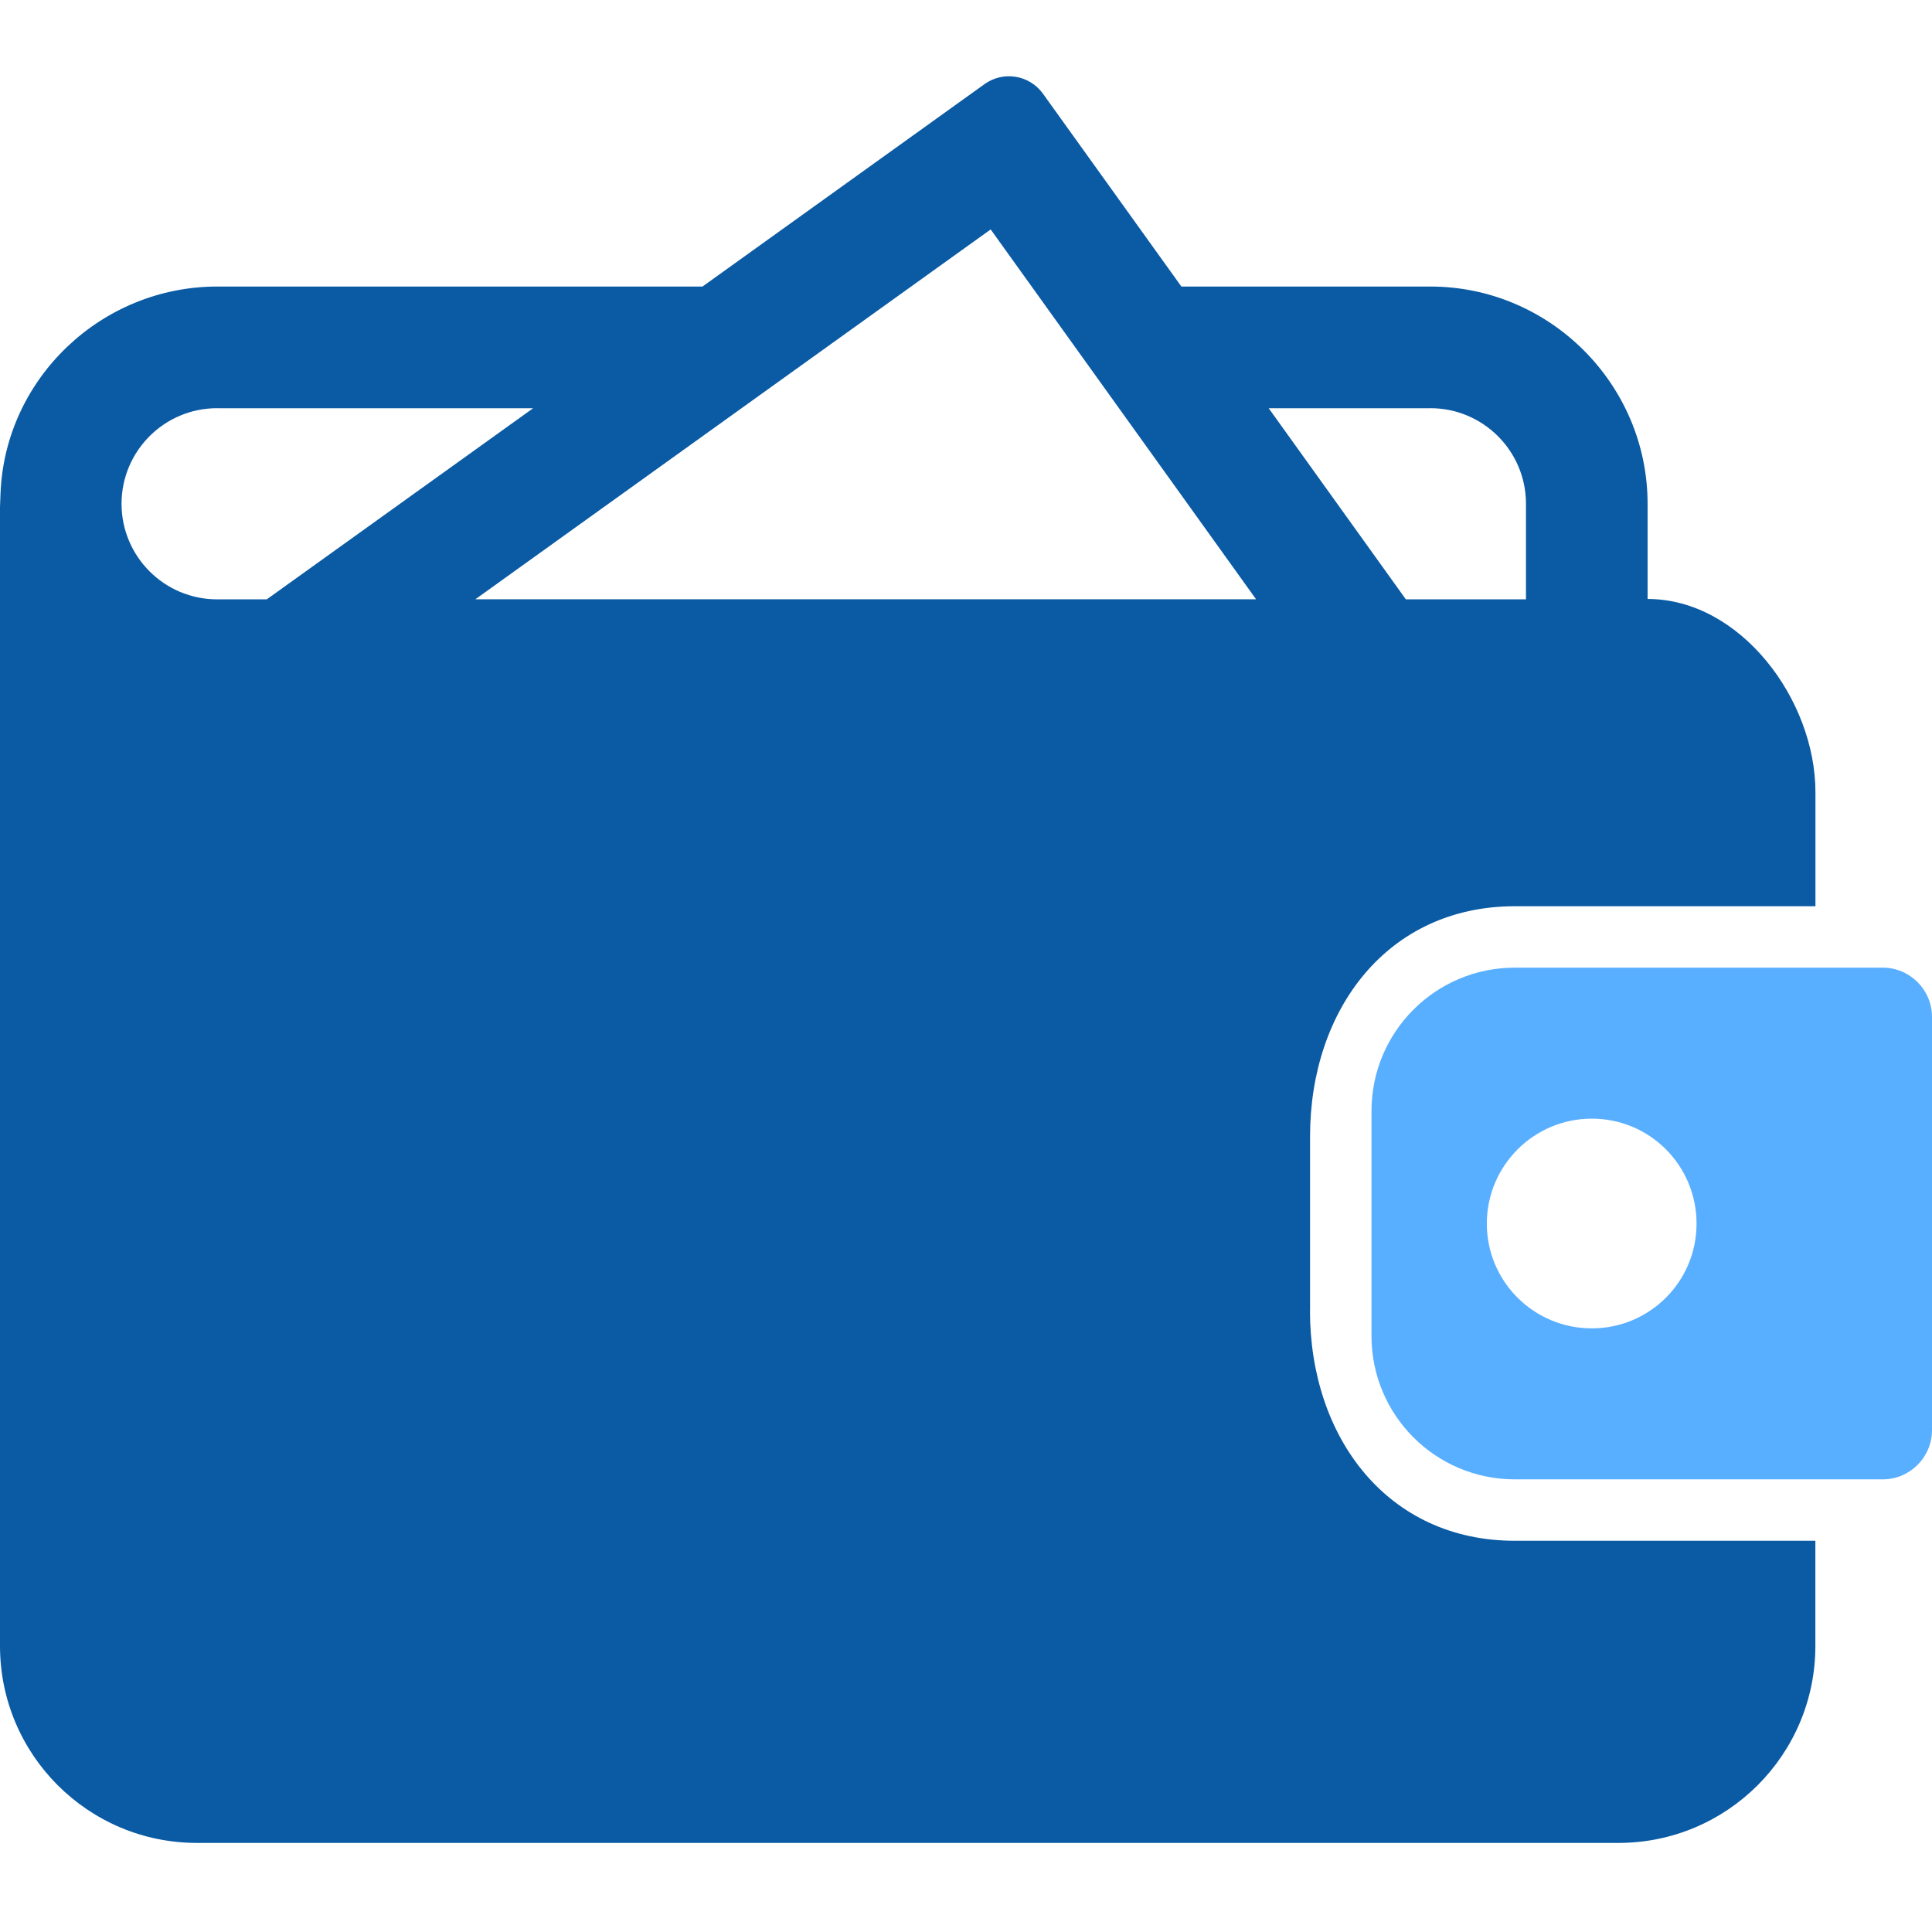
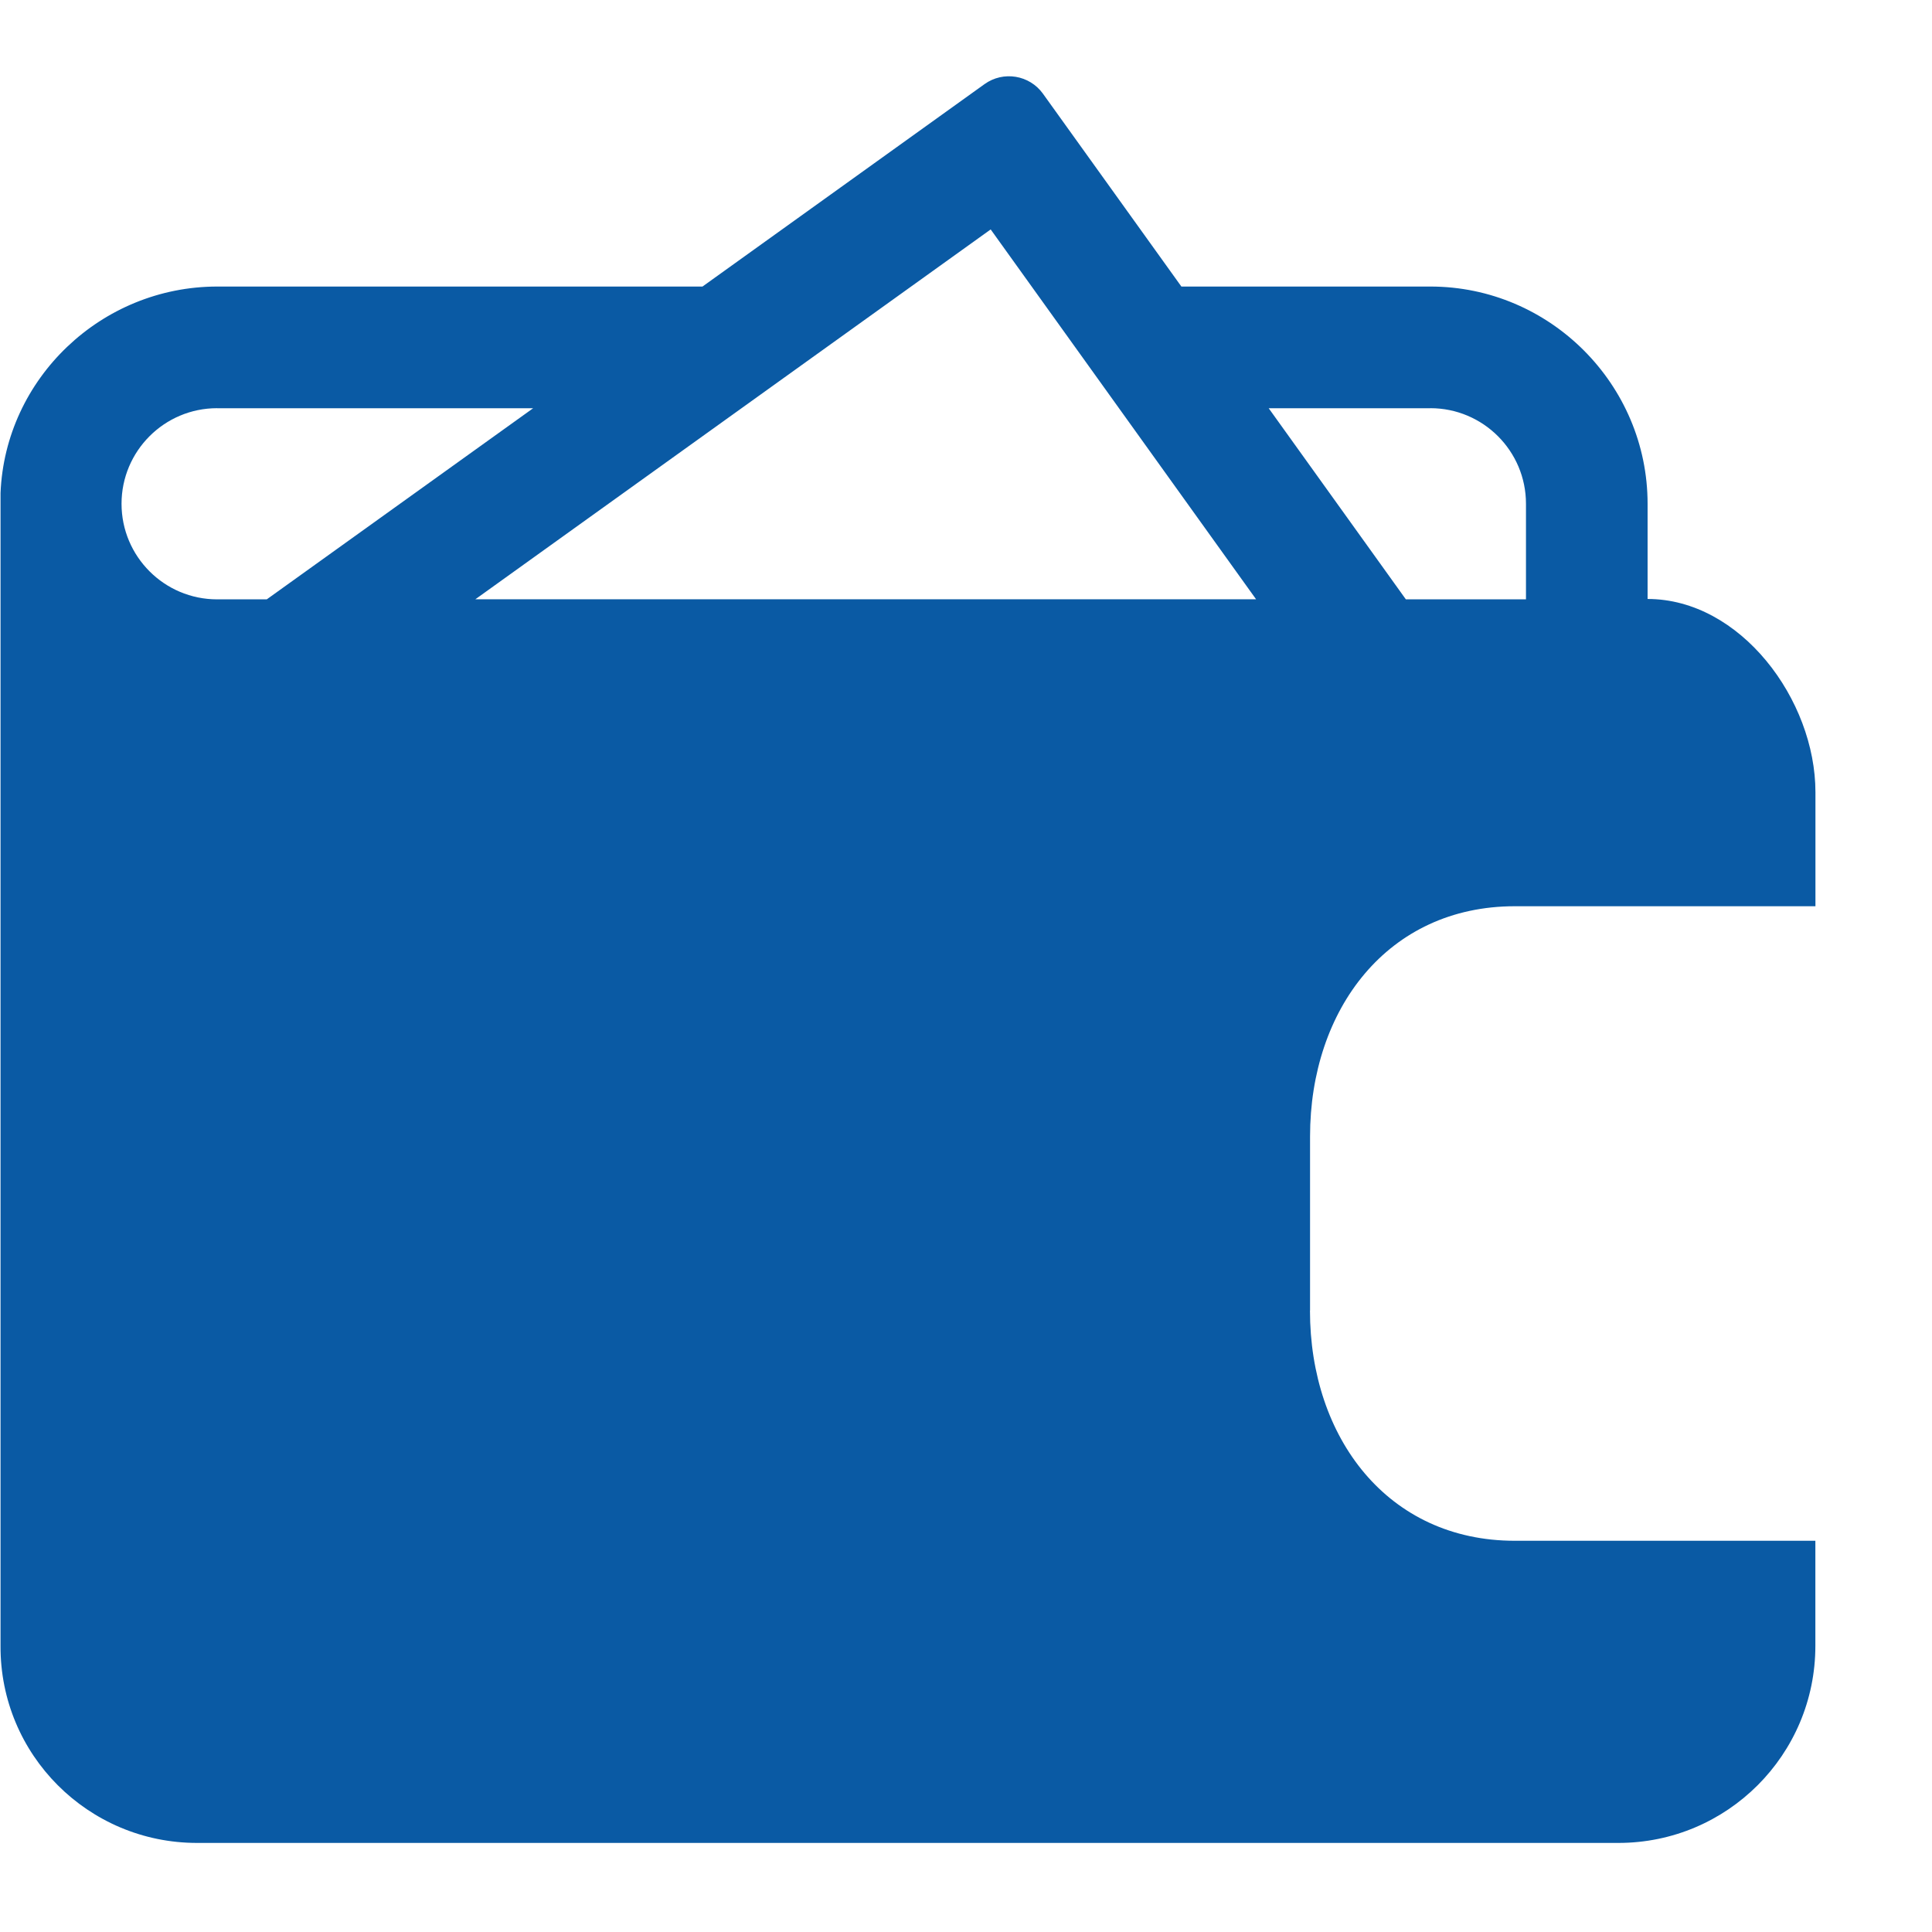
<svg xmlns="http://www.w3.org/2000/svg" width="76" height="76" viewBox="0 0 76 76" fill="none">
-   <path d="M51.534 51.557V44.706C51.534 39.704 54.589 35.649 59.59 35.649H71.415V31.165C71.415 27.518 68.459 23.562 64.812 23.562V19.817C64.812 15.119 60.968 11.272 56.268 11.272H46.473L41.028 3.687C40.498 2.948 39.468 2.779 38.729 3.309L27.634 11.272H8.544C3.983 11.275 0.205 14.887 0.021 19.394C0.006 19.721 0 19.921 0 19.945V64.746C0 69.028 3.471 72.496 7.749 72.496H63.663C67.944 72.496 71.412 69.025 71.412 64.746V60.61H59.587C54.586 60.61 51.531 56.555 51.531 51.554L51.534 51.557ZM56.268 16.057C58.34 16.057 60.028 17.739 60.028 19.817V23.577H55.303L49.908 16.06H56.271L56.268 16.057ZM49.414 23.574H18.699L38.971 9.025L49.411 23.574H49.414ZM8.544 16.06H20.971L10.494 23.577H8.541C6.463 23.577 4.781 21.889 4.781 19.817C4.781 17.745 6.463 16.057 8.541 16.057L8.544 16.06Z" fill="#0A5AA4" />
-   <path d="M74.065 38.065H59.59C56.473 38.065 53.951 40.587 53.951 43.704V52.555C53.951 55.672 56.473 58.194 59.59 58.194H74.065C75.13 58.194 76 57.324 76 56.259V40.001C76 38.935 75.13 38.065 74.065 38.065ZM62.618 52.254C60.334 52.254 58.488 50.409 58.488 48.134C58.488 45.859 60.334 44.005 62.618 44.005C64.901 44.005 66.738 45.851 66.738 48.134C66.738 50.417 64.892 52.254 62.618 52.254Z" fill="#59AFFF" />
+   <path d="M51.534 51.557V44.706C51.534 39.704 54.589 35.649 59.59 35.649H71.415V31.165C71.415 27.518 68.459 23.562 64.812 23.562V19.817C64.812 15.119 60.968 11.272 56.268 11.272H46.473L41.028 3.687C40.498 2.948 39.468 2.779 38.729 3.309L27.634 11.272H8.544C3.983 11.275 0.205 14.887 0.021 19.394V64.746C0 69.028 3.471 72.496 7.749 72.496H63.663C67.944 72.496 71.412 69.025 71.412 64.746V60.61H59.587C54.586 60.61 51.531 56.555 51.531 51.554L51.534 51.557ZM56.268 16.057C58.34 16.057 60.028 17.739 60.028 19.817V23.577H55.303L49.908 16.06H56.271L56.268 16.057ZM49.414 23.574H18.699L38.971 9.025L49.411 23.574H49.414ZM8.544 16.06H20.971L10.494 23.577H8.541C6.463 23.577 4.781 21.889 4.781 19.817C4.781 17.745 6.463 16.057 8.541 16.057L8.544 16.06Z" fill="#0A5AA4" />
</svg>